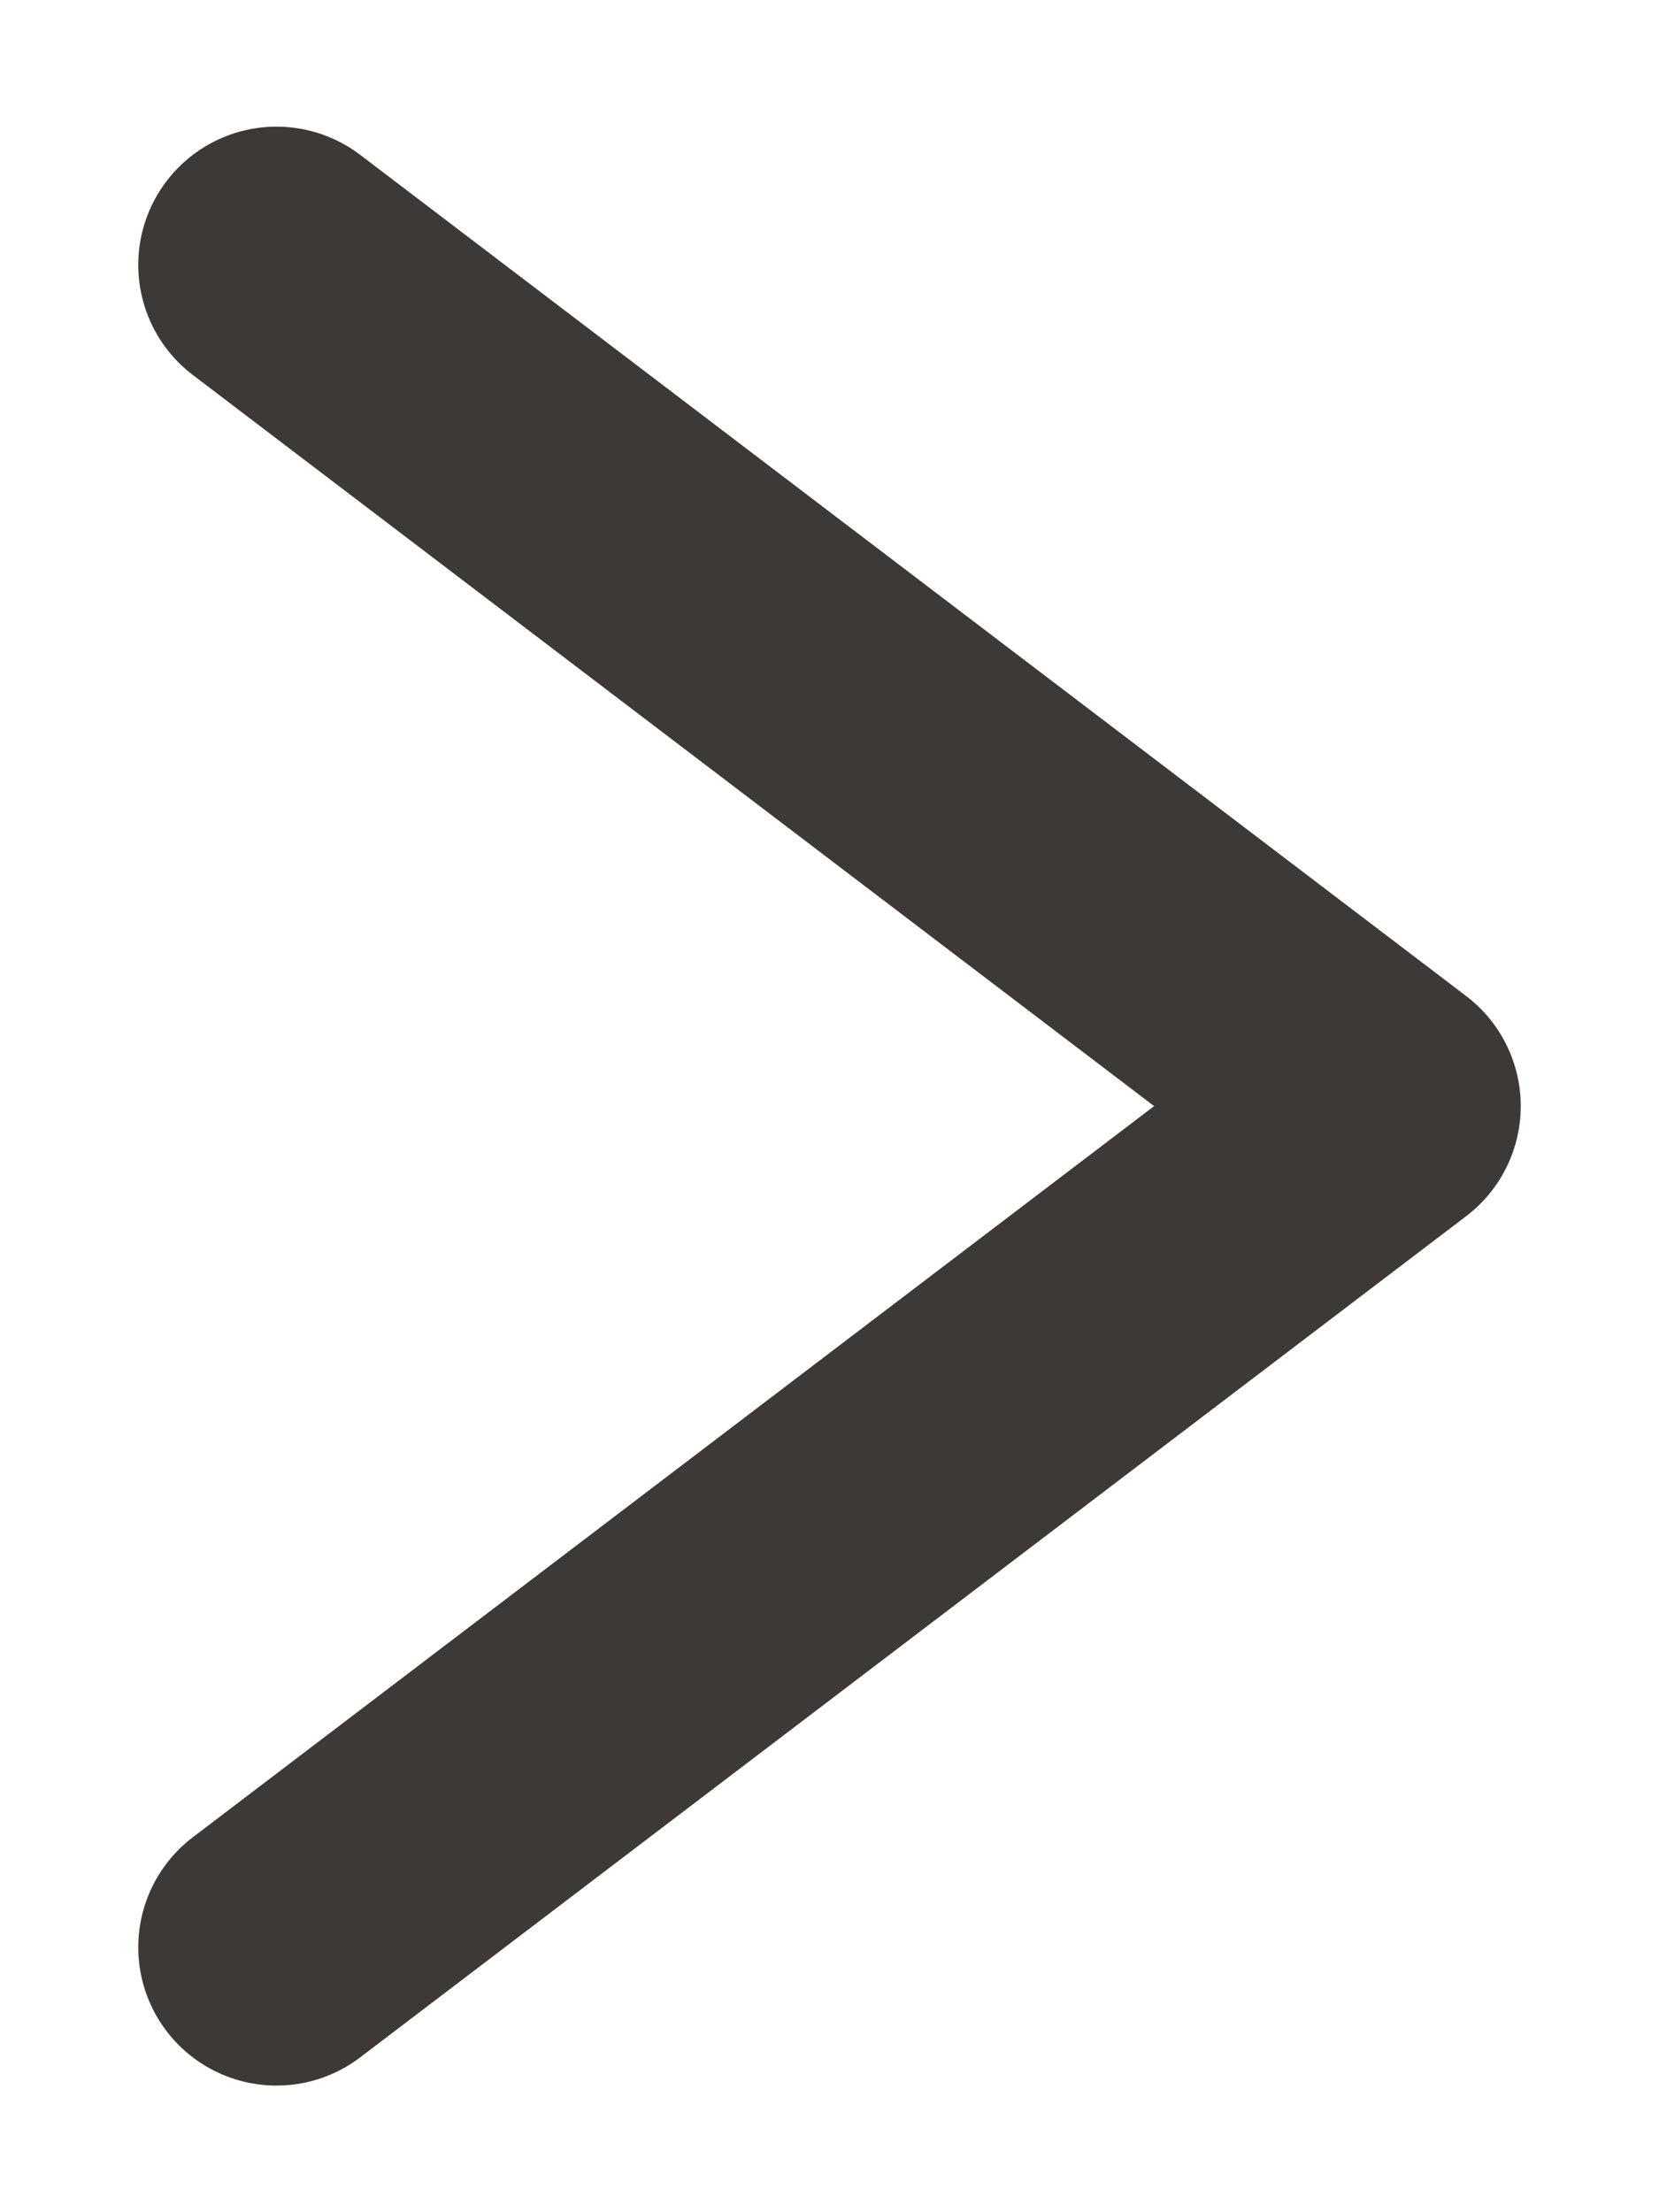
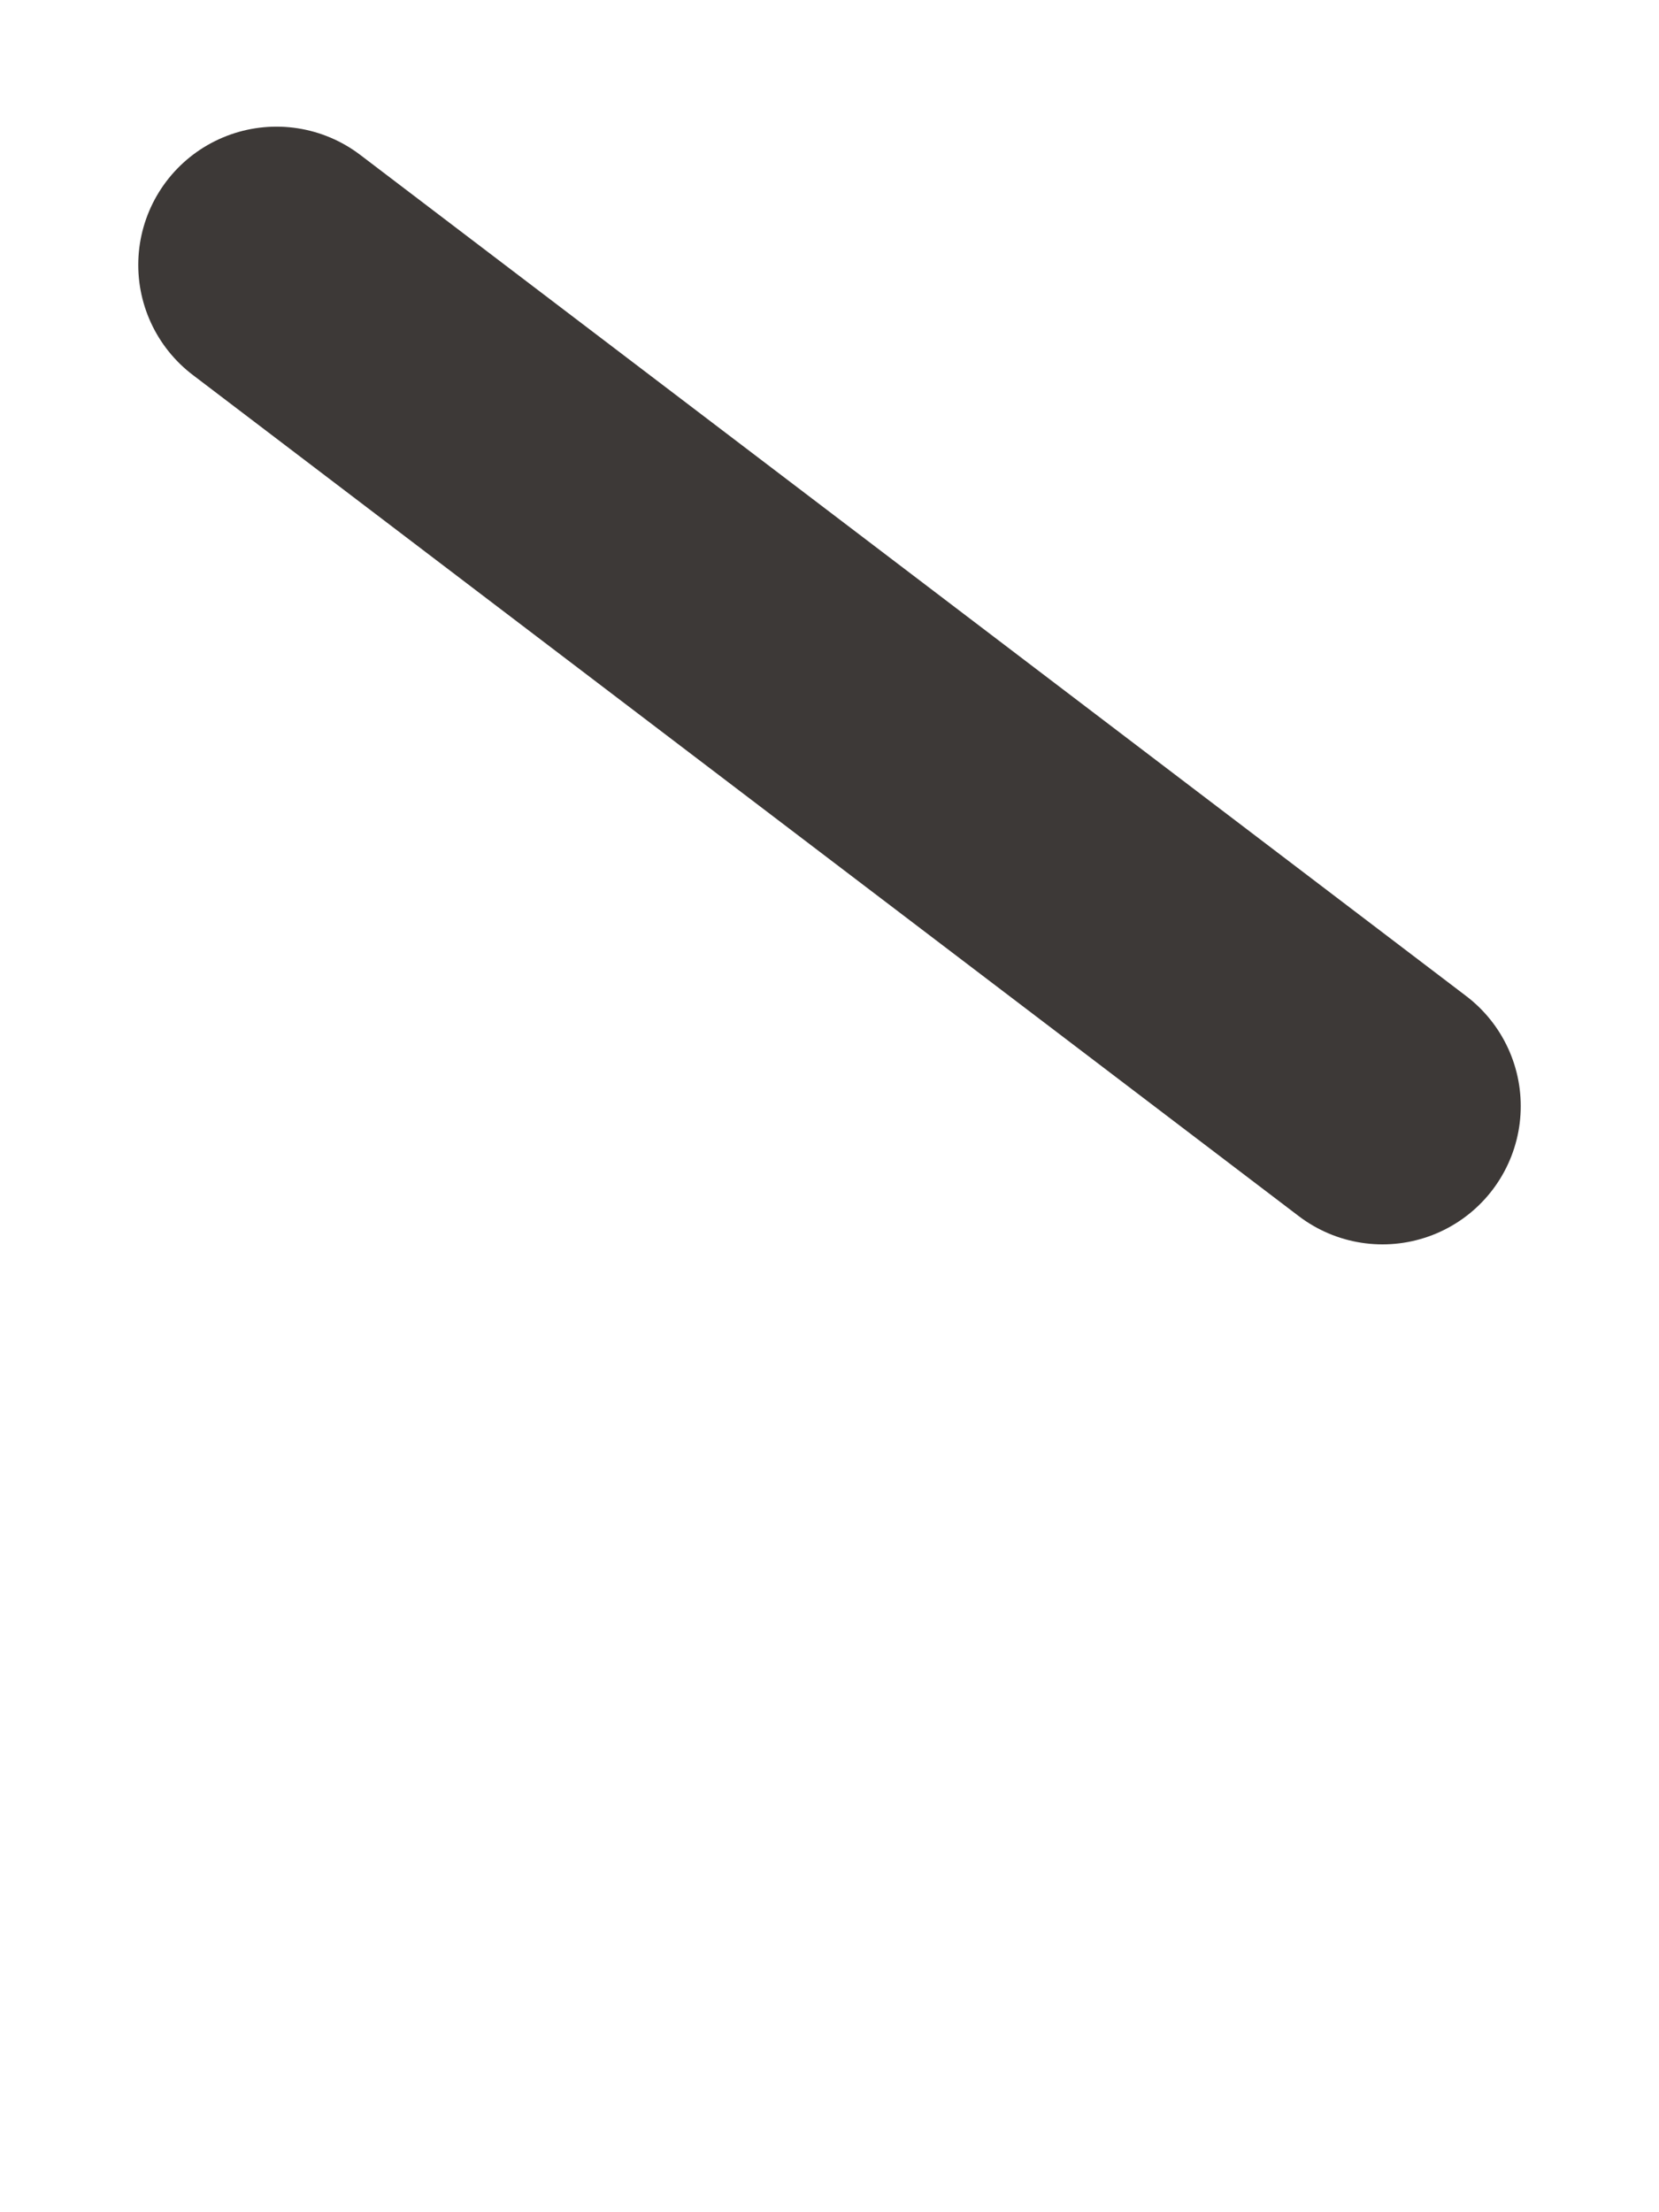
<svg xmlns="http://www.w3.org/2000/svg" width="6" height="8" viewBox="0 0 6 8" fill="none">
-   <path id="Vector 15" d="M1 0.958L5 4L1 7.042" stroke="#3D3937" stroke-linecap="round" stroke-linejoin="round" />
+   <path id="Vector 15" d="M1 0.958L5 4" stroke="#3D3937" stroke-linecap="round" stroke-linejoin="round" />
</svg>